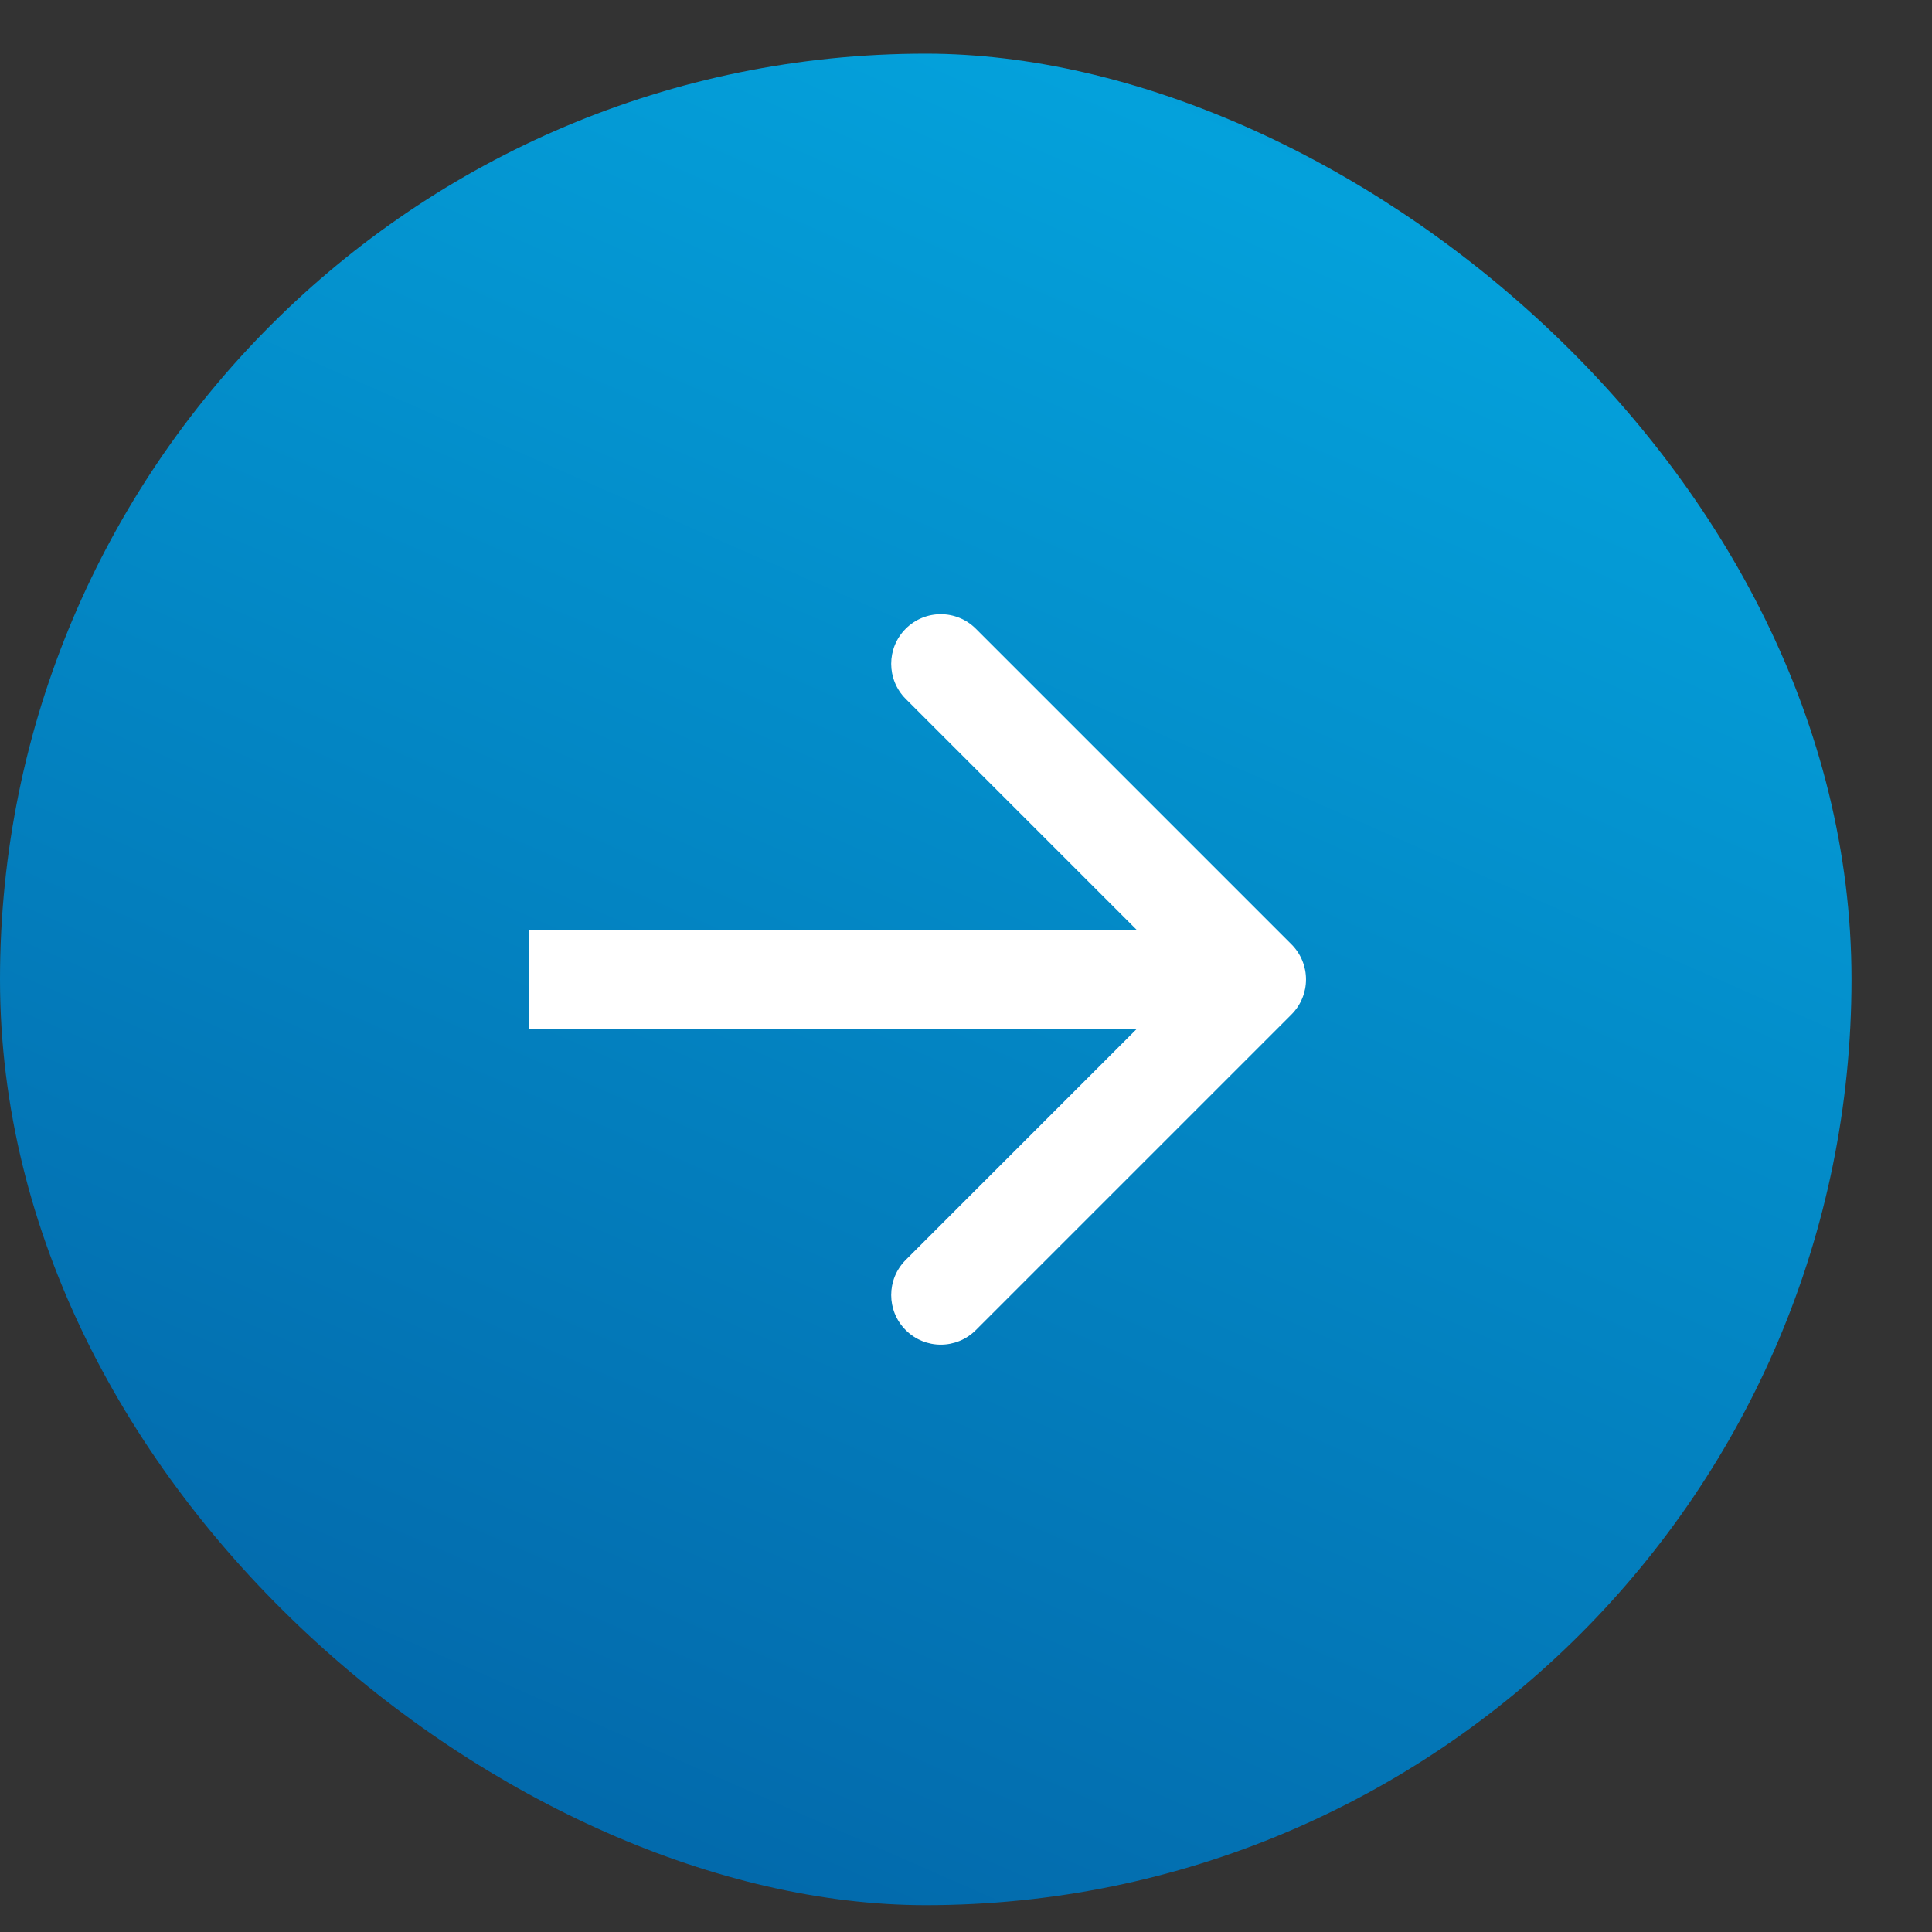
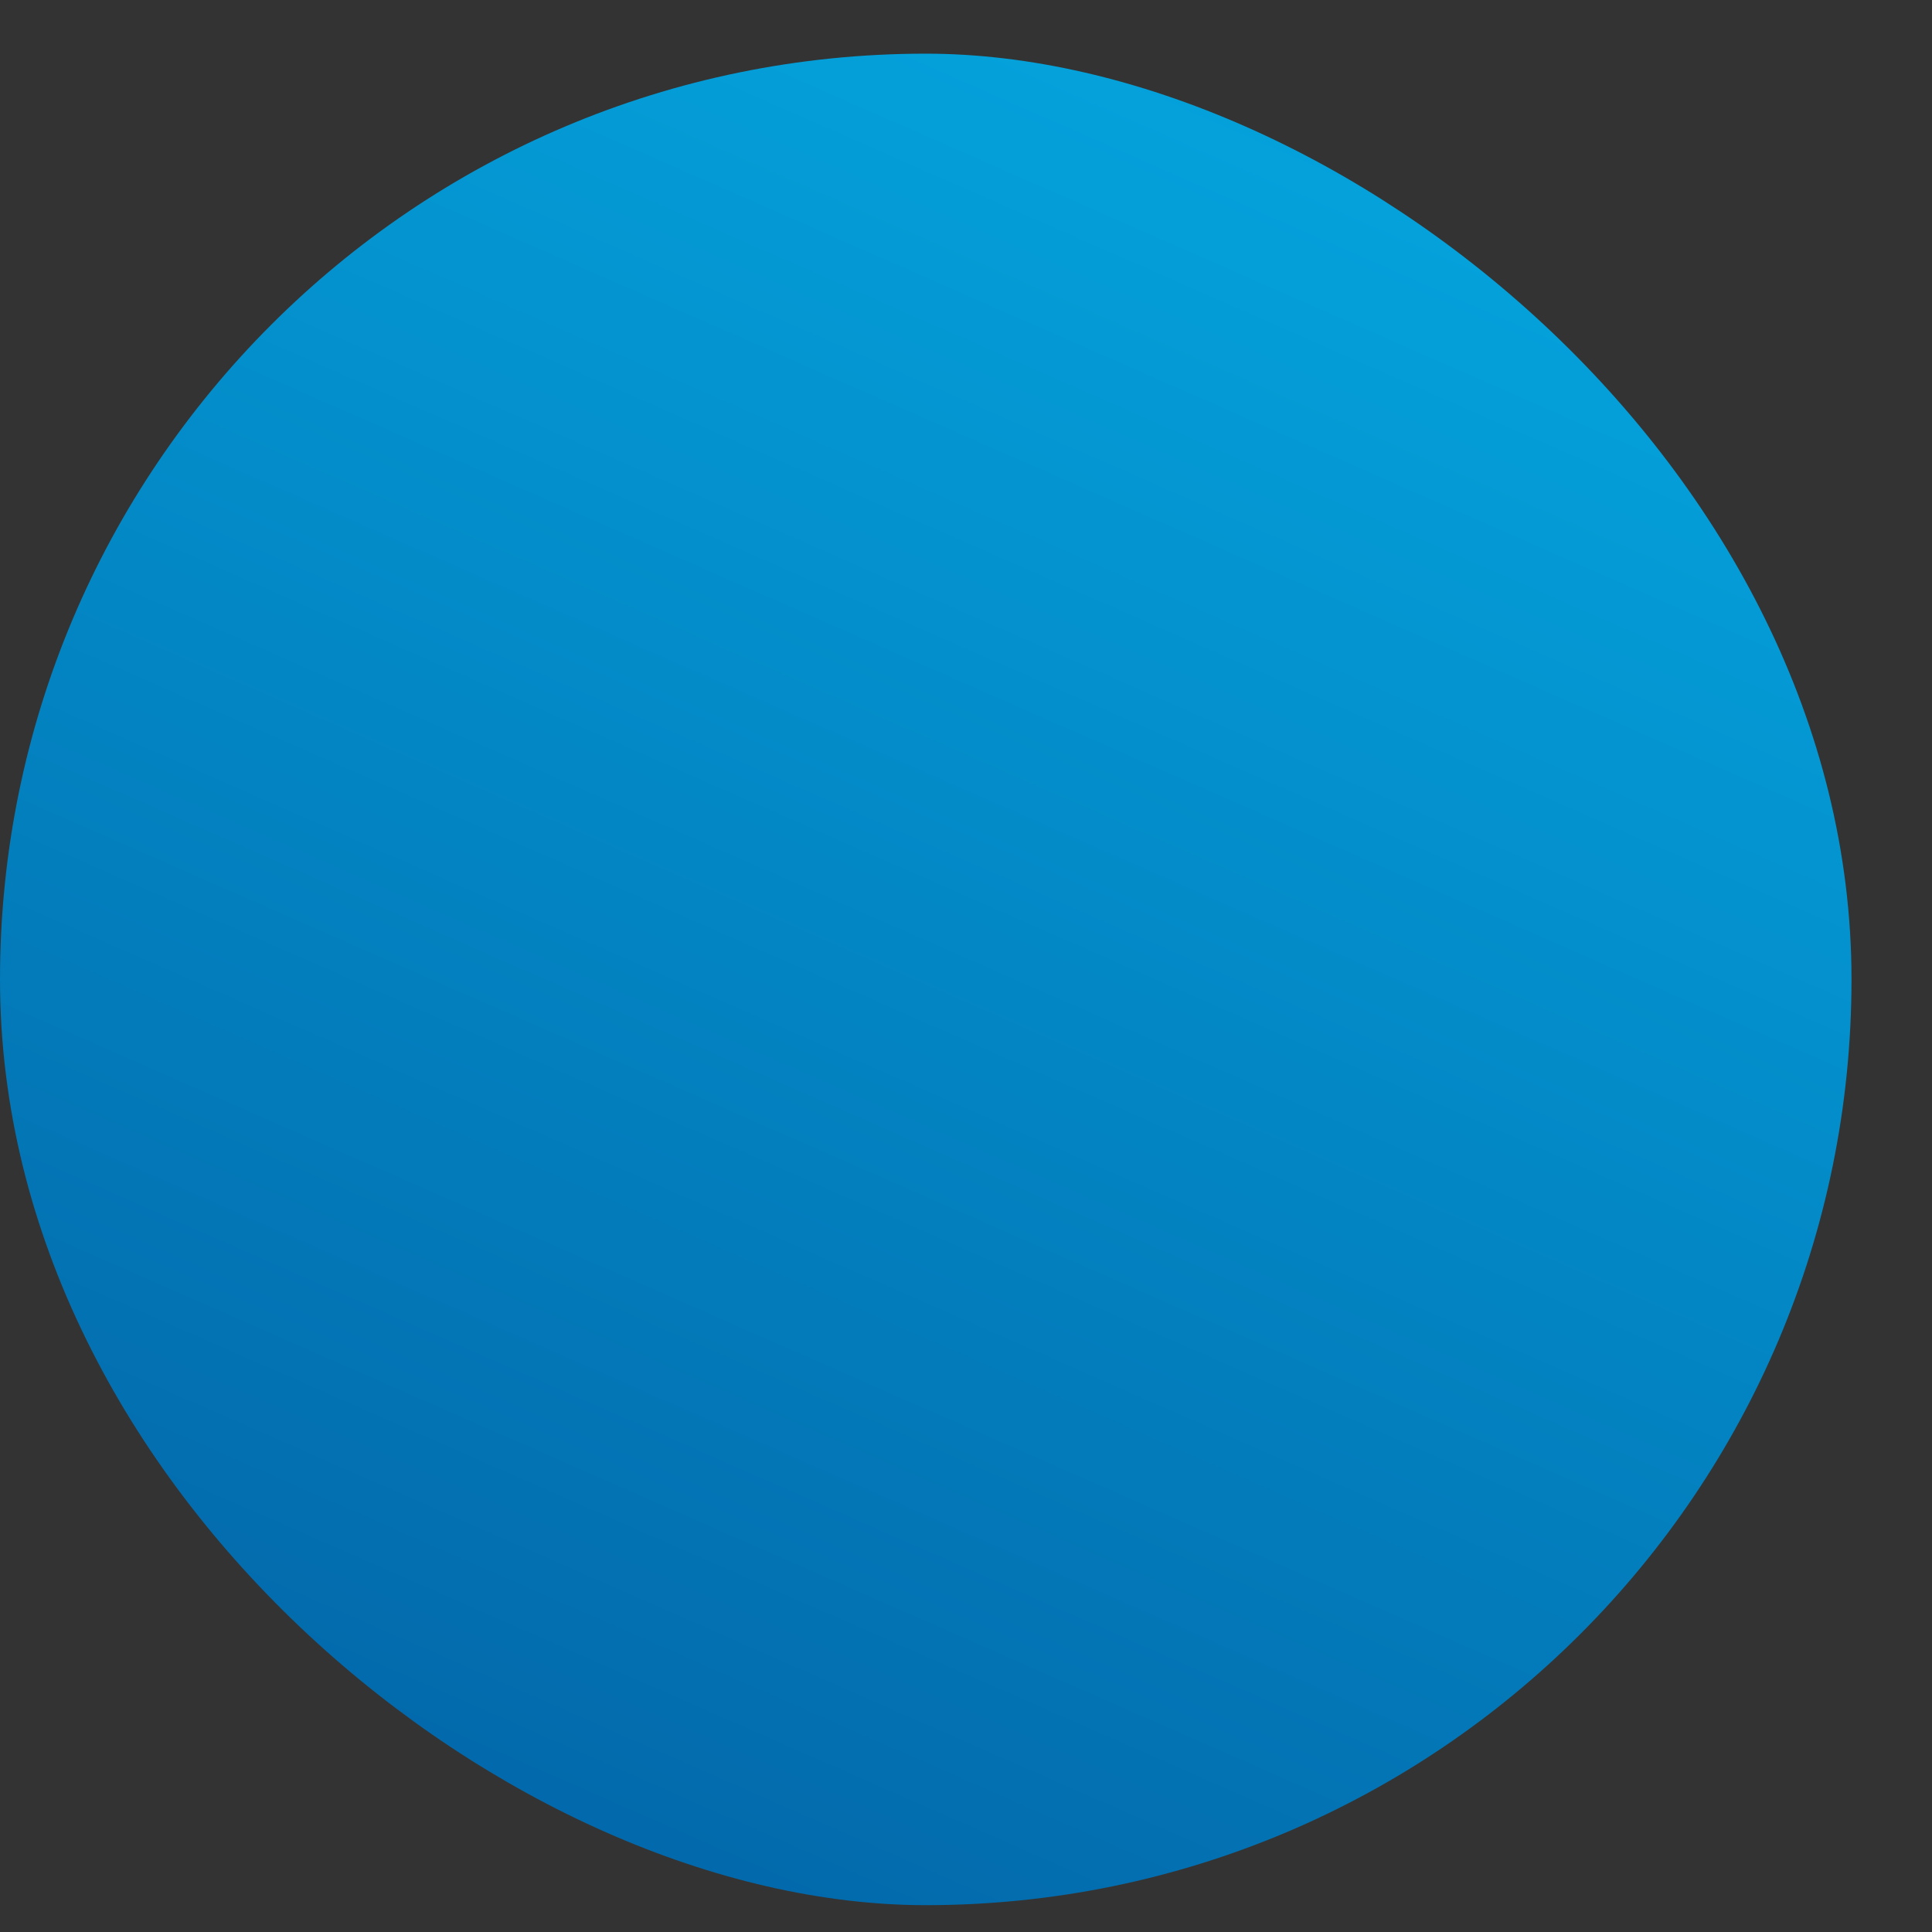
<svg xmlns="http://www.w3.org/2000/svg" width="18" height="18" viewBox="0 0 18 18" fill="none">
  <rect x="0" y="0" width="18" height="18" fill="#333333" stroke="none" />
  <rect width="17.25" height="17.25" rx="8.625" transform="matrix(-4.37114e-08 1 1 4.37114e-08 0 0.5)" fill="url(#paint0_linear_2010_837)" />
-   <path d="M12.032 8.798C12.213 8.979 12.213 9.271 12.032 9.452L9.092 12.392C8.911 12.573 8.619 12.573 8.438 12.392C8.258 12.212 8.258 11.919 8.438 11.739L11.052 9.125L8.438 6.511C8.258 6.331 8.258 6.038 8.438 5.858C8.619 5.677 8.911 5.677 9.092 5.858L12.032 8.798ZM4.929 9.125V8.663H11.706V9.125V9.587H4.929V9.125Z" fill="white" />
  <defs>
    <linearGradient id="paint0_linear_2010_837" x1="-12.63" y1="30.804" x2="25.132" y2="14.206" gradientUnits="userSpaceOnUse">
      <stop stop-color="#025B9F" />
      <stop offset="0.488" stop-color="#04A1DB" />
      <stop offset="1" stop-color="#025B9F" />
    </linearGradient>
  </defs>
</svg>